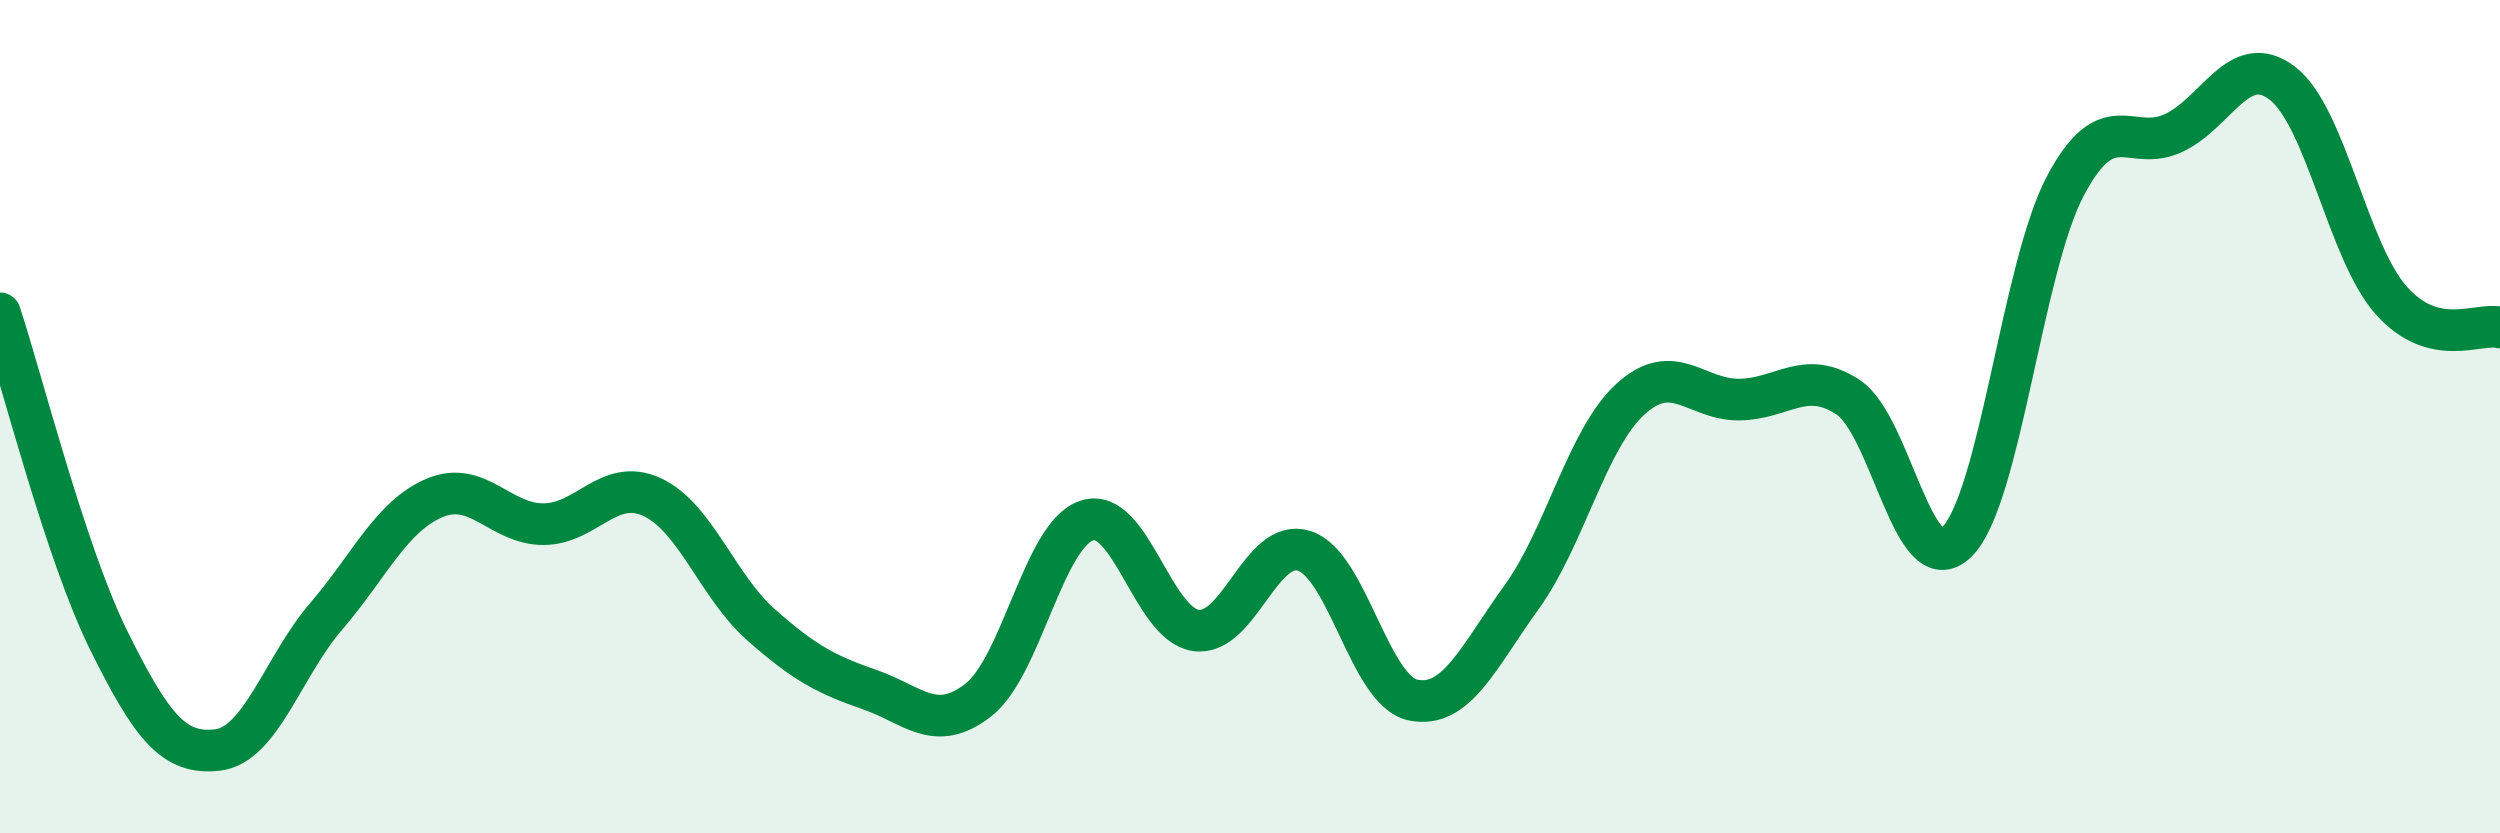
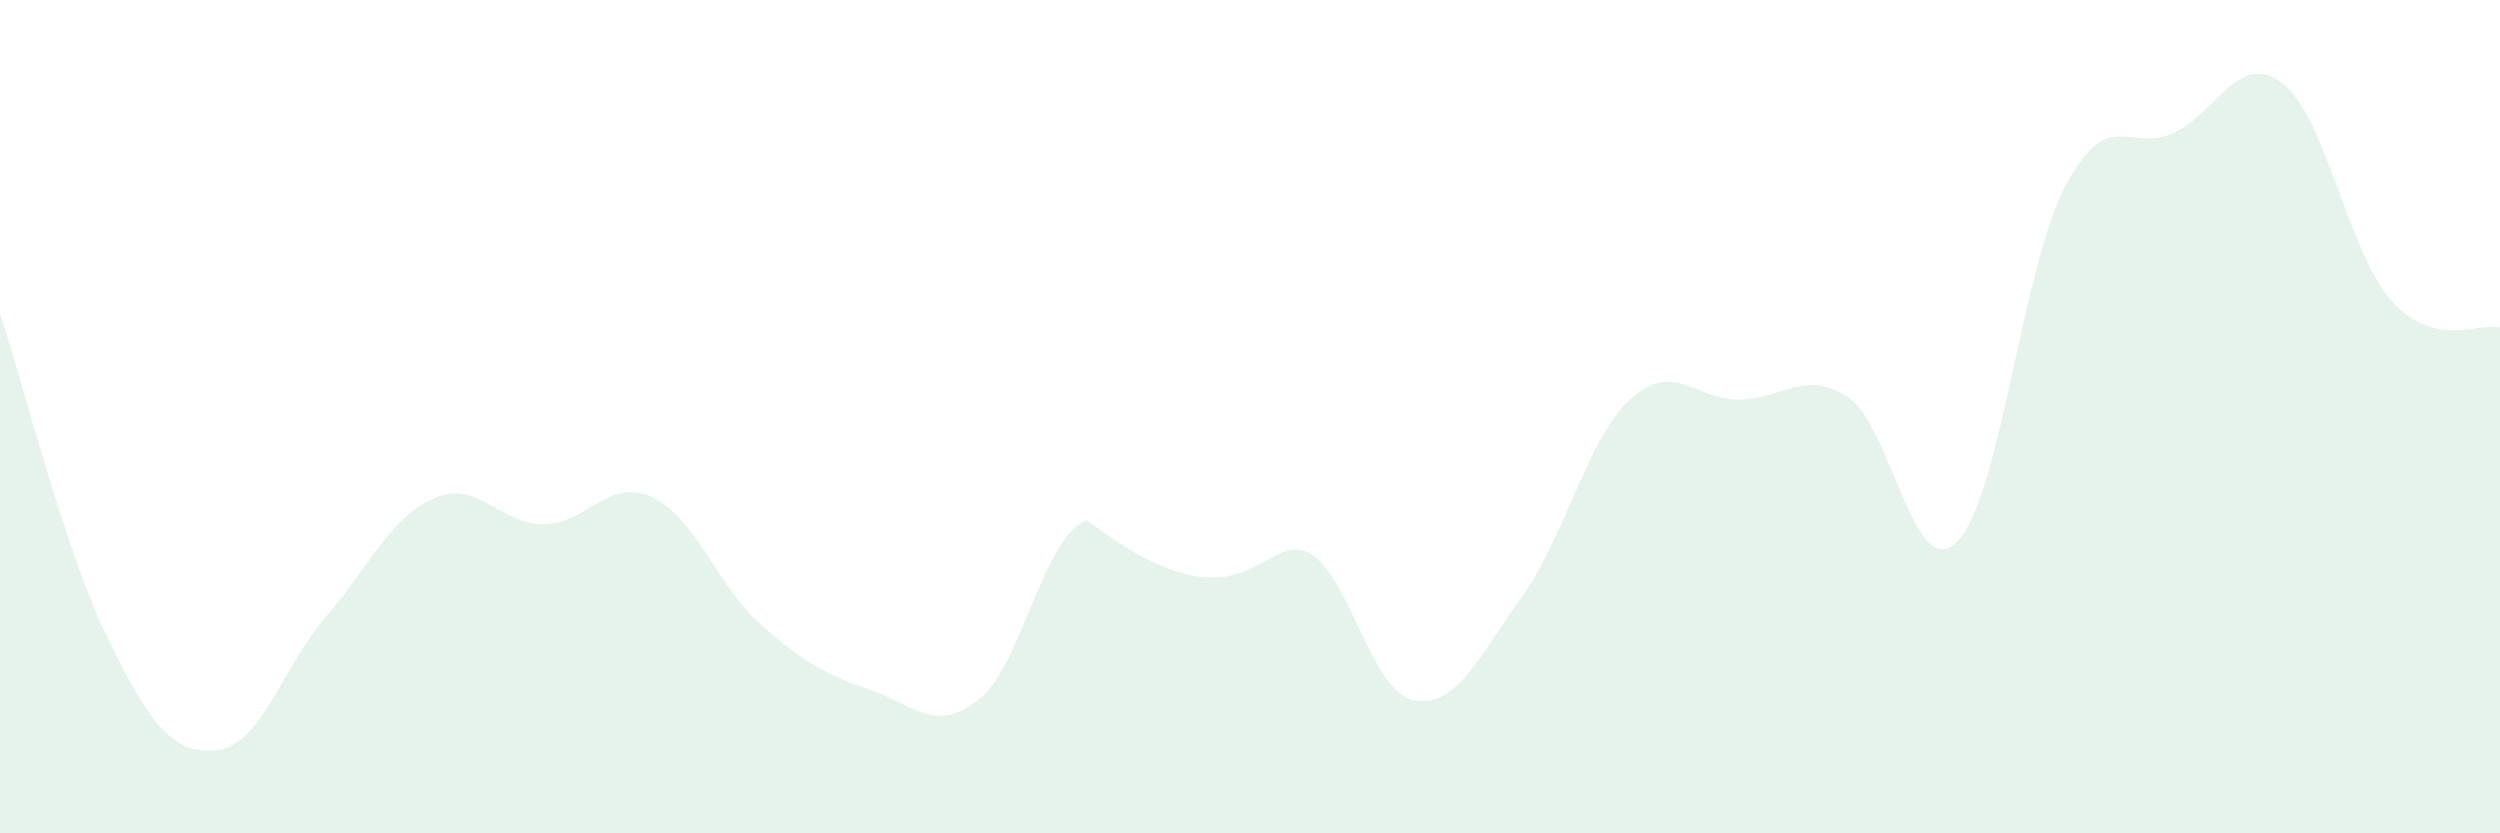
<svg xmlns="http://www.w3.org/2000/svg" width="60" height="20" viewBox="0 0 60 20">
-   <path d="M 0,7.52 C 0.52,9.09 1.57,13.27 2.61,15.37 C 3.65,17.47 4.18,18.12 5.22,18 C 6.26,17.88 6.79,16 7.83,14.79 C 8.87,13.58 9.39,12.39 10.43,11.95 C 11.47,11.51 12,12.58 13.04,12.58 C 14.08,12.58 14.61,11.45 15.65,11.93 C 16.69,12.41 17.22,14.07 18.26,14.99 C 19.3,15.91 19.83,16.19 20.87,16.55 C 21.91,16.91 22.44,17.61 23.48,16.8 C 24.52,15.99 25.05,12.82 26.09,12.49 C 27.13,12.16 27.66,14.98 28.7,15.13 C 29.74,15.28 30.26,12.89 31.3,13.22 C 32.34,13.55 32.87,16.58 33.91,16.8 C 34.95,17.02 35.48,15.77 36.52,14.33 C 37.56,12.89 38.09,10.53 39.13,9.58 C 40.17,8.63 40.7,9.6 41.74,9.59 C 42.78,9.58 43.31,8.85 44.35,9.53 C 45.39,10.21 45.92,14.02 46.96,13.01 C 48,12 48.53,6.42 49.57,4.46 C 50.61,2.5 51.13,3.68 52.17,3.19 C 53.21,2.7 53.74,1.2 54.78,2 C 55.82,2.8 56.35,6.04 57.39,7.21 C 58.43,8.38 59.48,7.73 60,7.86L60 20L0 20Z" fill="#008740" opacity="0.1" stroke-linecap="round" stroke-linejoin="round" />
-   <path d="M 0,7.52 C 0.52,9.09 1.57,13.27 2.61,15.37 C 3.65,17.47 4.18,18.12 5.22,18 C 6.26,17.88 6.79,16 7.83,14.79 C 8.87,13.58 9.39,12.39 10.43,11.95 C 11.47,11.51 12,12.58 13.04,12.58 C 14.08,12.58 14.61,11.45 15.65,11.93 C 16.69,12.41 17.22,14.07 18.26,14.99 C 19.3,15.91 19.83,16.19 20.87,16.55 C 21.91,16.91 22.44,17.61 23.48,16.8 C 24.52,15.99 25.05,12.82 26.09,12.49 C 27.13,12.16 27.66,14.98 28.7,15.13 C 29.74,15.28 30.26,12.89 31.3,13.22 C 32.34,13.55 32.87,16.58 33.91,16.8 C 34.95,17.02 35.48,15.77 36.52,14.33 C 37.56,12.89 38.09,10.53 39.13,9.58 C 40.17,8.63 40.7,9.6 41.74,9.59 C 42.78,9.58 43.31,8.85 44.35,9.53 C 45.39,10.21 45.92,14.02 46.96,13.01 C 48,12 48.53,6.42 49.57,4.46 C 50.61,2.5 51.13,3.68 52.17,3.19 C 53.21,2.7 53.74,1.2 54.78,2 C 55.82,2.8 56.35,6.04 57.39,7.21 C 58.43,8.38 59.48,7.73 60,7.86" stroke="#008740" stroke-width="1" fill="none" stroke-linecap="round" stroke-linejoin="round" />
+   <path d="M 0,7.52 C 0.52,9.09 1.57,13.27 2.61,15.37 C 3.65,17.47 4.18,18.12 5.22,18 C 6.26,17.88 6.79,16 7.83,14.79 C 8.87,13.58 9.39,12.39 10.43,11.95 C 11.47,11.51 12,12.58 13.04,12.58 C 14.08,12.58 14.61,11.45 15.65,11.93 C 16.69,12.41 17.22,14.07 18.26,14.99 C 19.3,15.91 19.83,16.19 20.87,16.55 C 21.91,16.91 22.44,17.61 23.48,16.8 C 24.52,15.99 25.05,12.82 26.09,12.49 C 29.74,15.28 30.26,12.89 31.3,13.22 C 32.34,13.55 32.87,16.58 33.91,16.8 C 34.95,17.02 35.48,15.77 36.52,14.33 C 37.56,12.89 38.09,10.53 39.13,9.58 C 40.17,8.63 40.7,9.6 41.74,9.59 C 42.78,9.58 43.31,8.85 44.35,9.53 C 45.39,10.21 45.92,14.02 46.96,13.01 C 48,12 48.53,6.42 49.57,4.46 C 50.61,2.5 51.13,3.68 52.17,3.19 C 53.21,2.7 53.74,1.2 54.78,2 C 55.82,2.8 56.35,6.04 57.39,7.21 C 58.43,8.38 59.48,7.73 60,7.86L60 20L0 20Z" fill="#008740" opacity="0.1" stroke-linecap="round" stroke-linejoin="round" />
</svg>